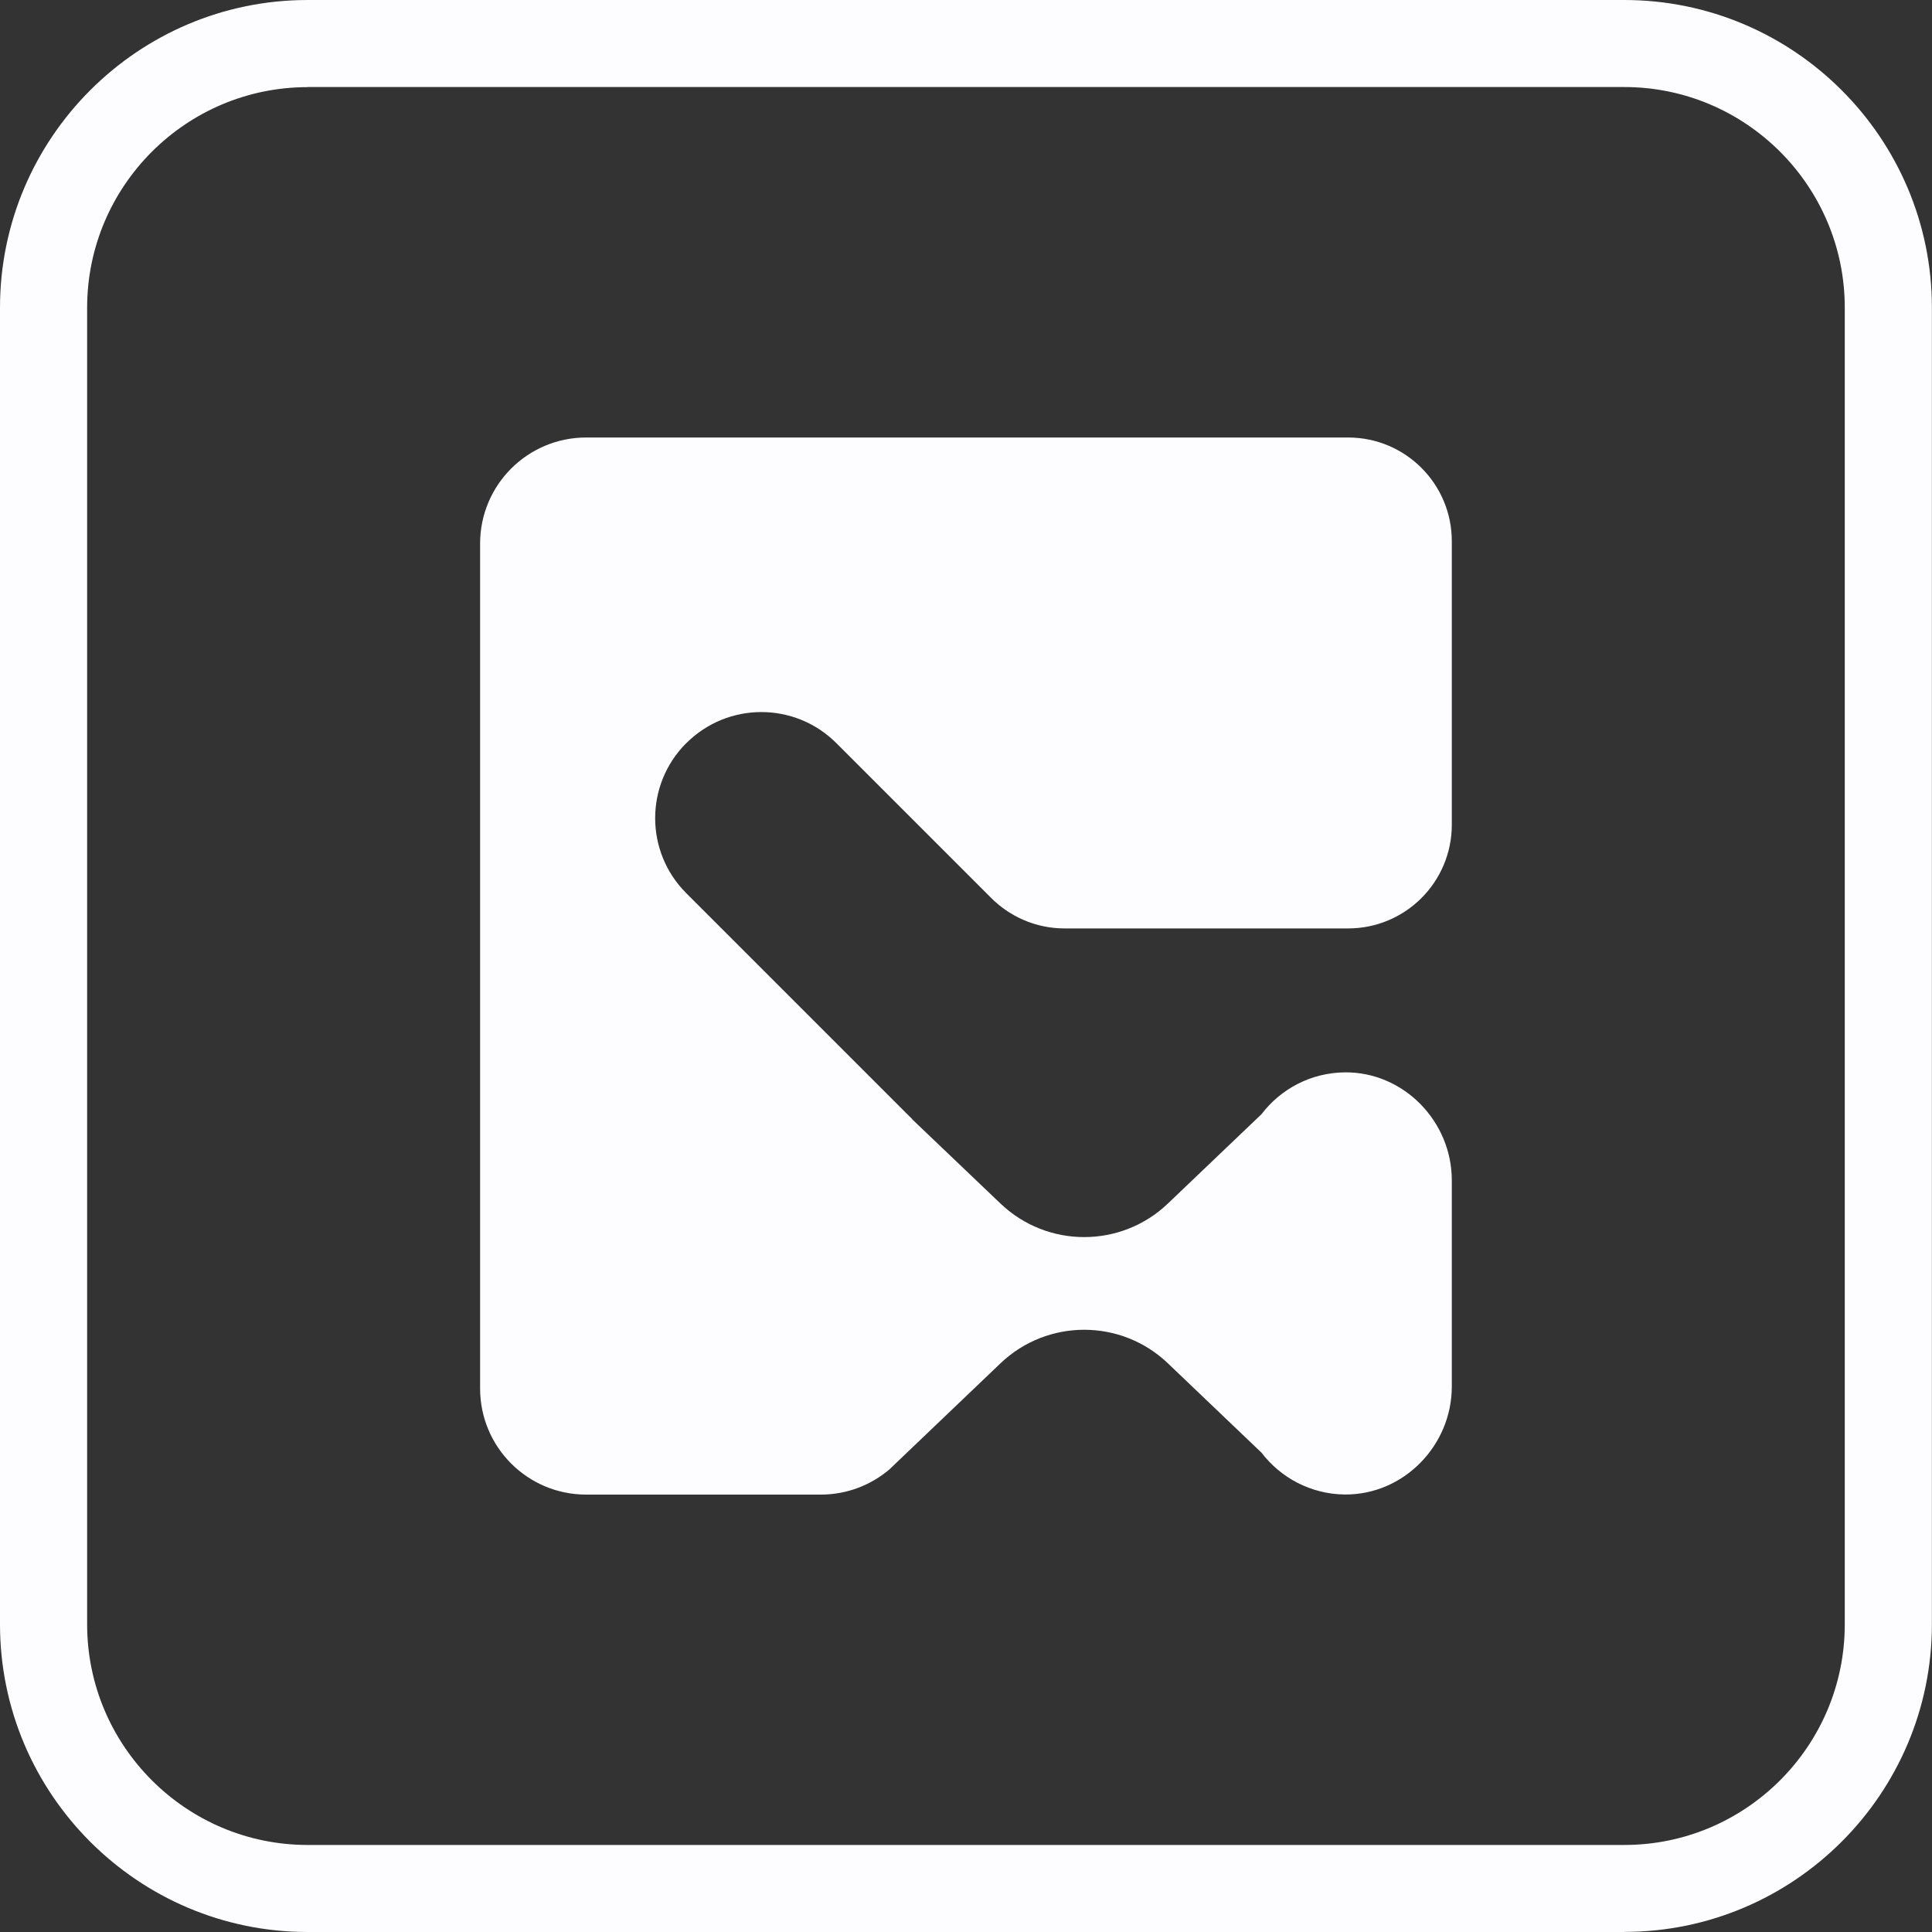
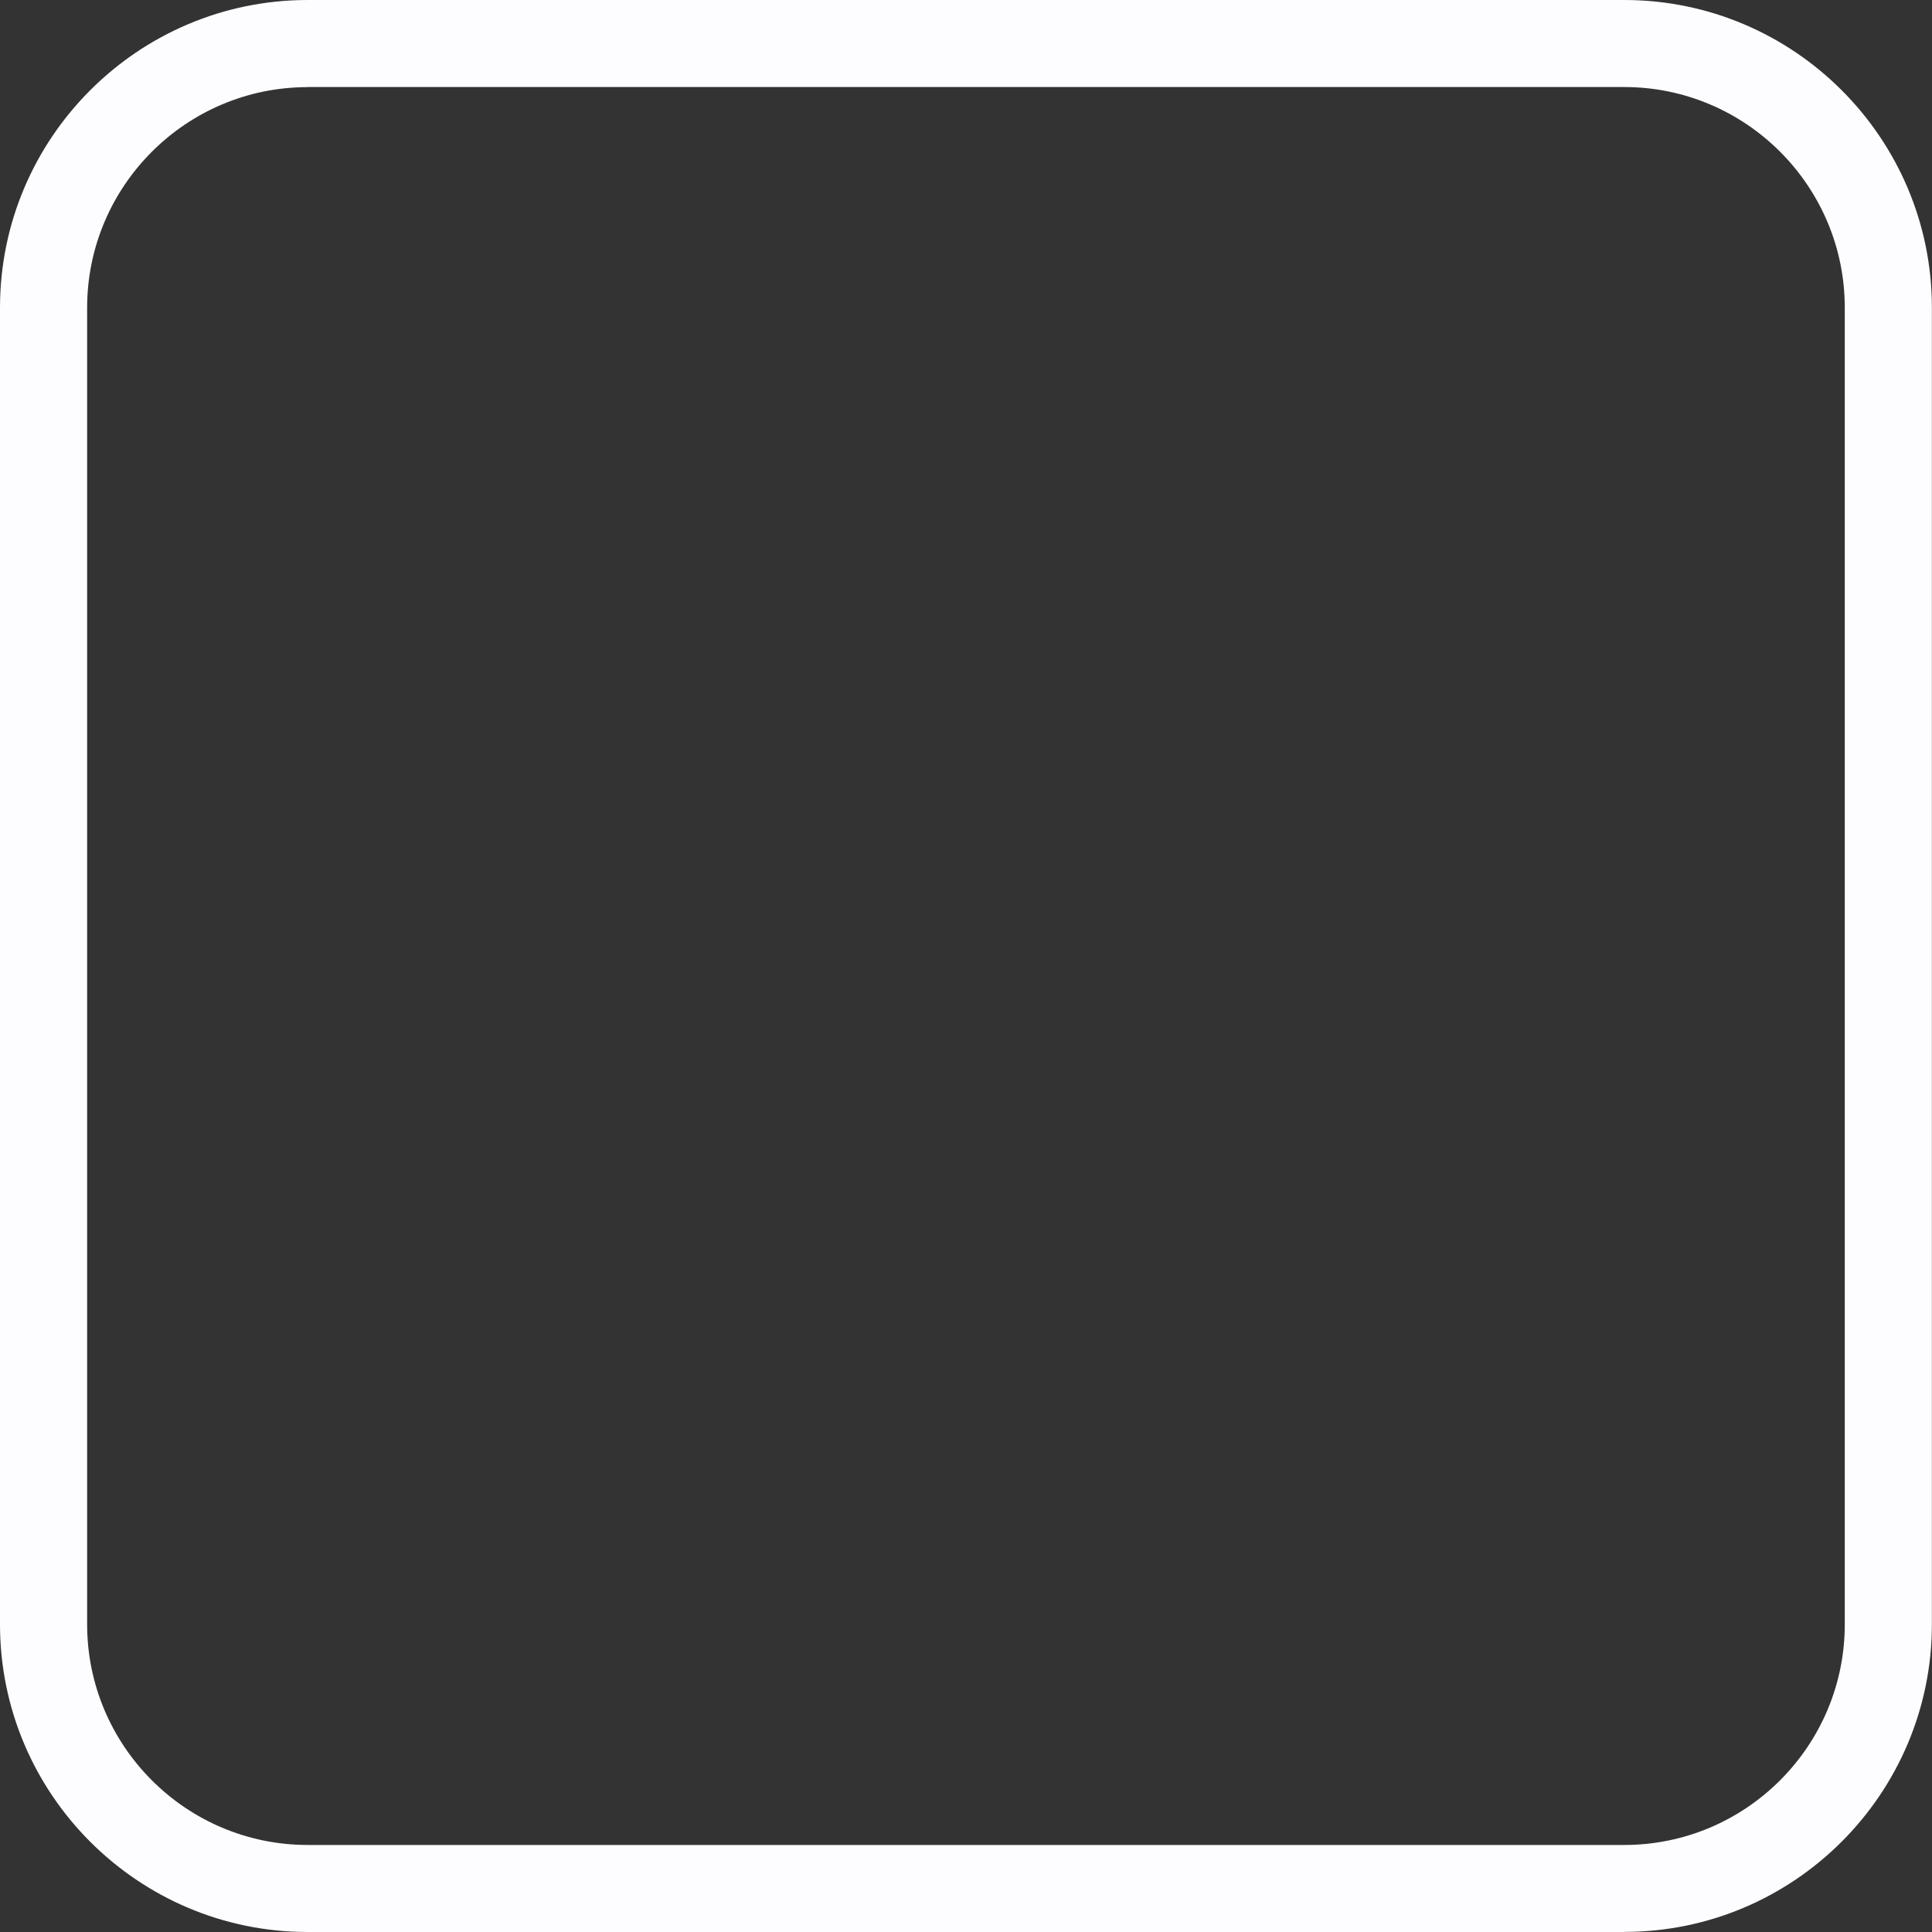
<svg xmlns="http://www.w3.org/2000/svg" id="Layer_2" data-name="Layer 2" viewBox="0 0 200 200">
  <rect x="0" y="0" width="200" height="200" fill="#333333" stroke="none" />
  <defs>
    <style>
      .cls-1 {
        fill: #fdfdff;
        stroke-width: 0px;
      }
    </style>
  </defs>
  <g id="Layer_1-2" data-name="Layer 1">
    <g>
      <path class="cls-1" d="M168.15,200H31.85c-17.56,0-31.85-14.29-31.85-31.85V31.85C0,14.29,14.29,0,31.85,0h136.29c17.56,0,31.85,14.29,31.85,31.85v136.29c0,17.56-14.29,31.85-31.85,31.85ZM31.85,9.02c-12.59,0-22.83,10.24-22.83,22.84v136.29c0,12.59,10.24,22.84,22.83,22.84h136.29c12.59,0,22.83-10.24,22.83-22.84V31.85c0-12.59-10.24-22.84-22.83-22.84H31.85Z" />
-       <path class="cls-1" d="M71.05,76.93c4.29-4.29,11.24-4.29,15.53,0l15.94,15.94h0c1.95,1.99,4.67,3.24,7.68,3.24h29.36c5.93,0,10.73-4.81,10.73-10.73v-29.36c0-5.93-4.81-10.73-10.73-10.73H60.68c-6.07,0-10.98,4.92-10.98,10.98v87.47c0,6.07,4.92,10.98,10.98,10.98h24.29c2.73,0,5.22-1,7.14-2.64,0,0,0,0,0,0l.14-.14c.22-.2.43-.4.64-.61l10.68-10.2c4.85-4.63,12.48-4.63,17.33,0l9.69,9.25c1.99,2.6,5.11,4.3,8.64,4.33,6.09.04,11.06-5.09,11.06-11.17v-21.36c0-6.09-4.98-11.22-11.06-11.17-3.53.03-6.65,1.72-8.64,4.33l-9.69,9.25c-4.85,4.63-12.48,4.63-17.33,0l-9.13-8.71v-.03c-.05-.06-.11-.1-.17-.16l-23.23-23.23c-4.29-4.29-4.29-11.24,0-15.53h0Z" />
    </g>
  </g>
</svg>